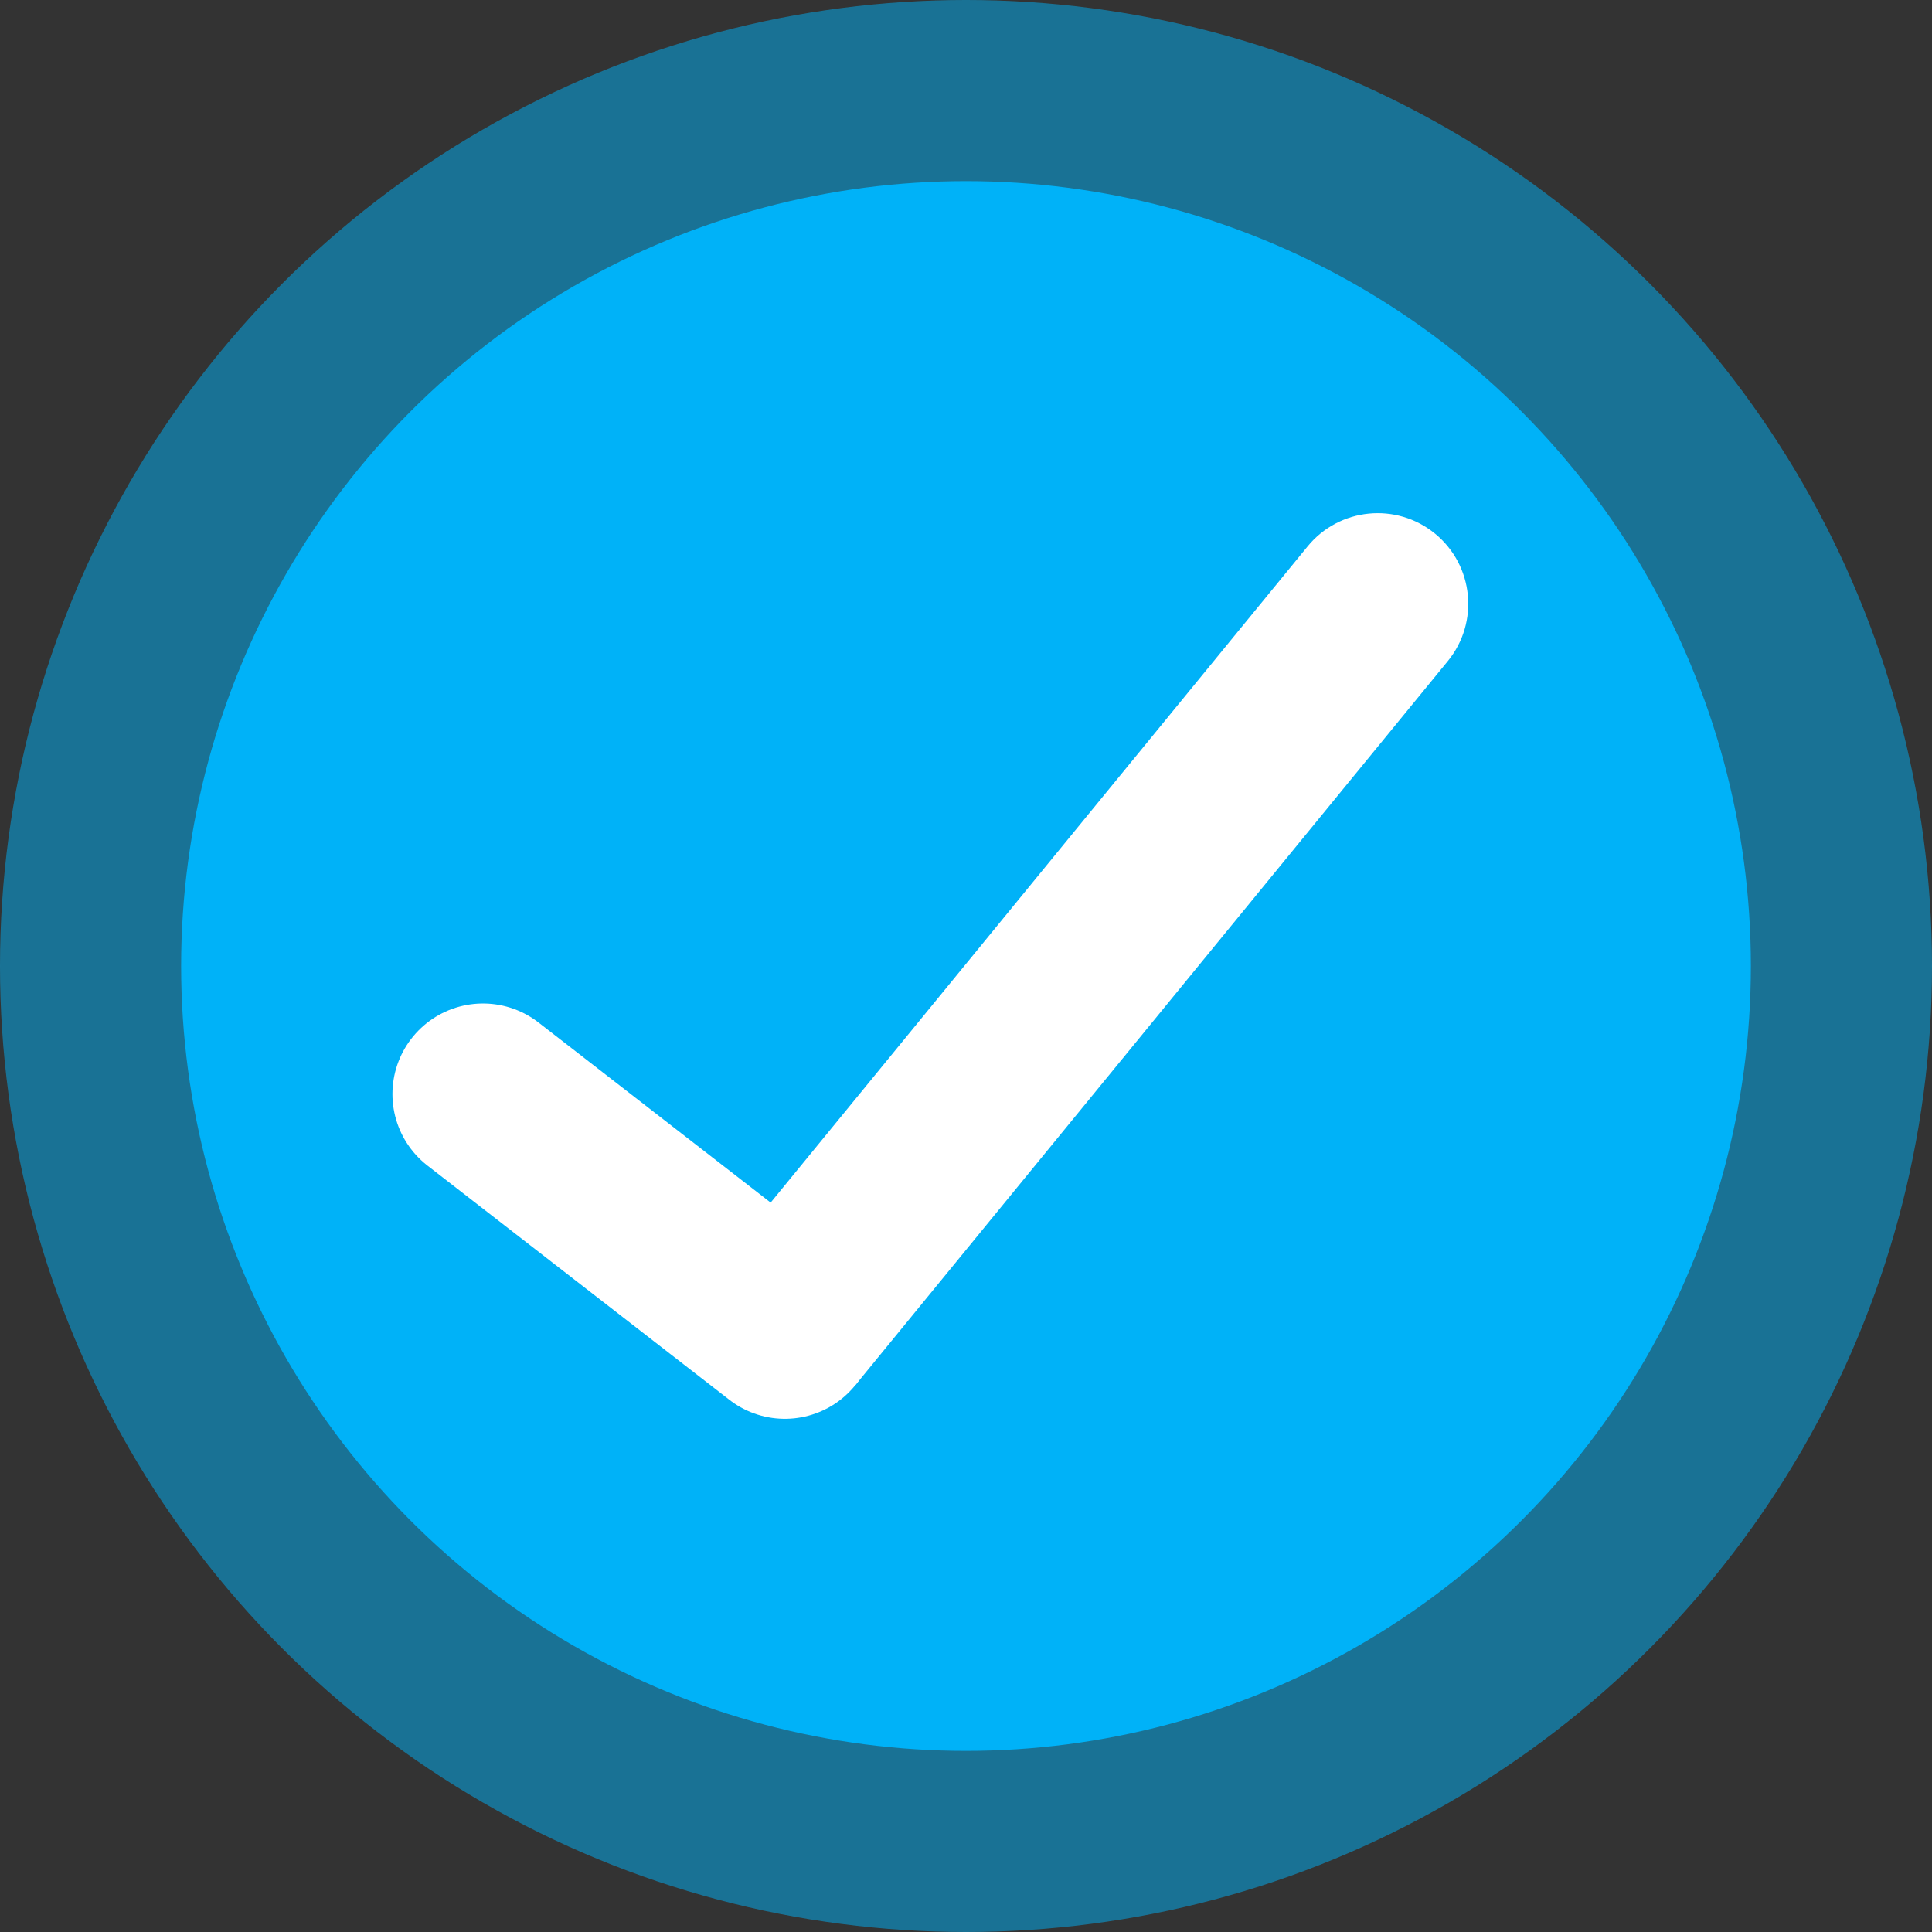
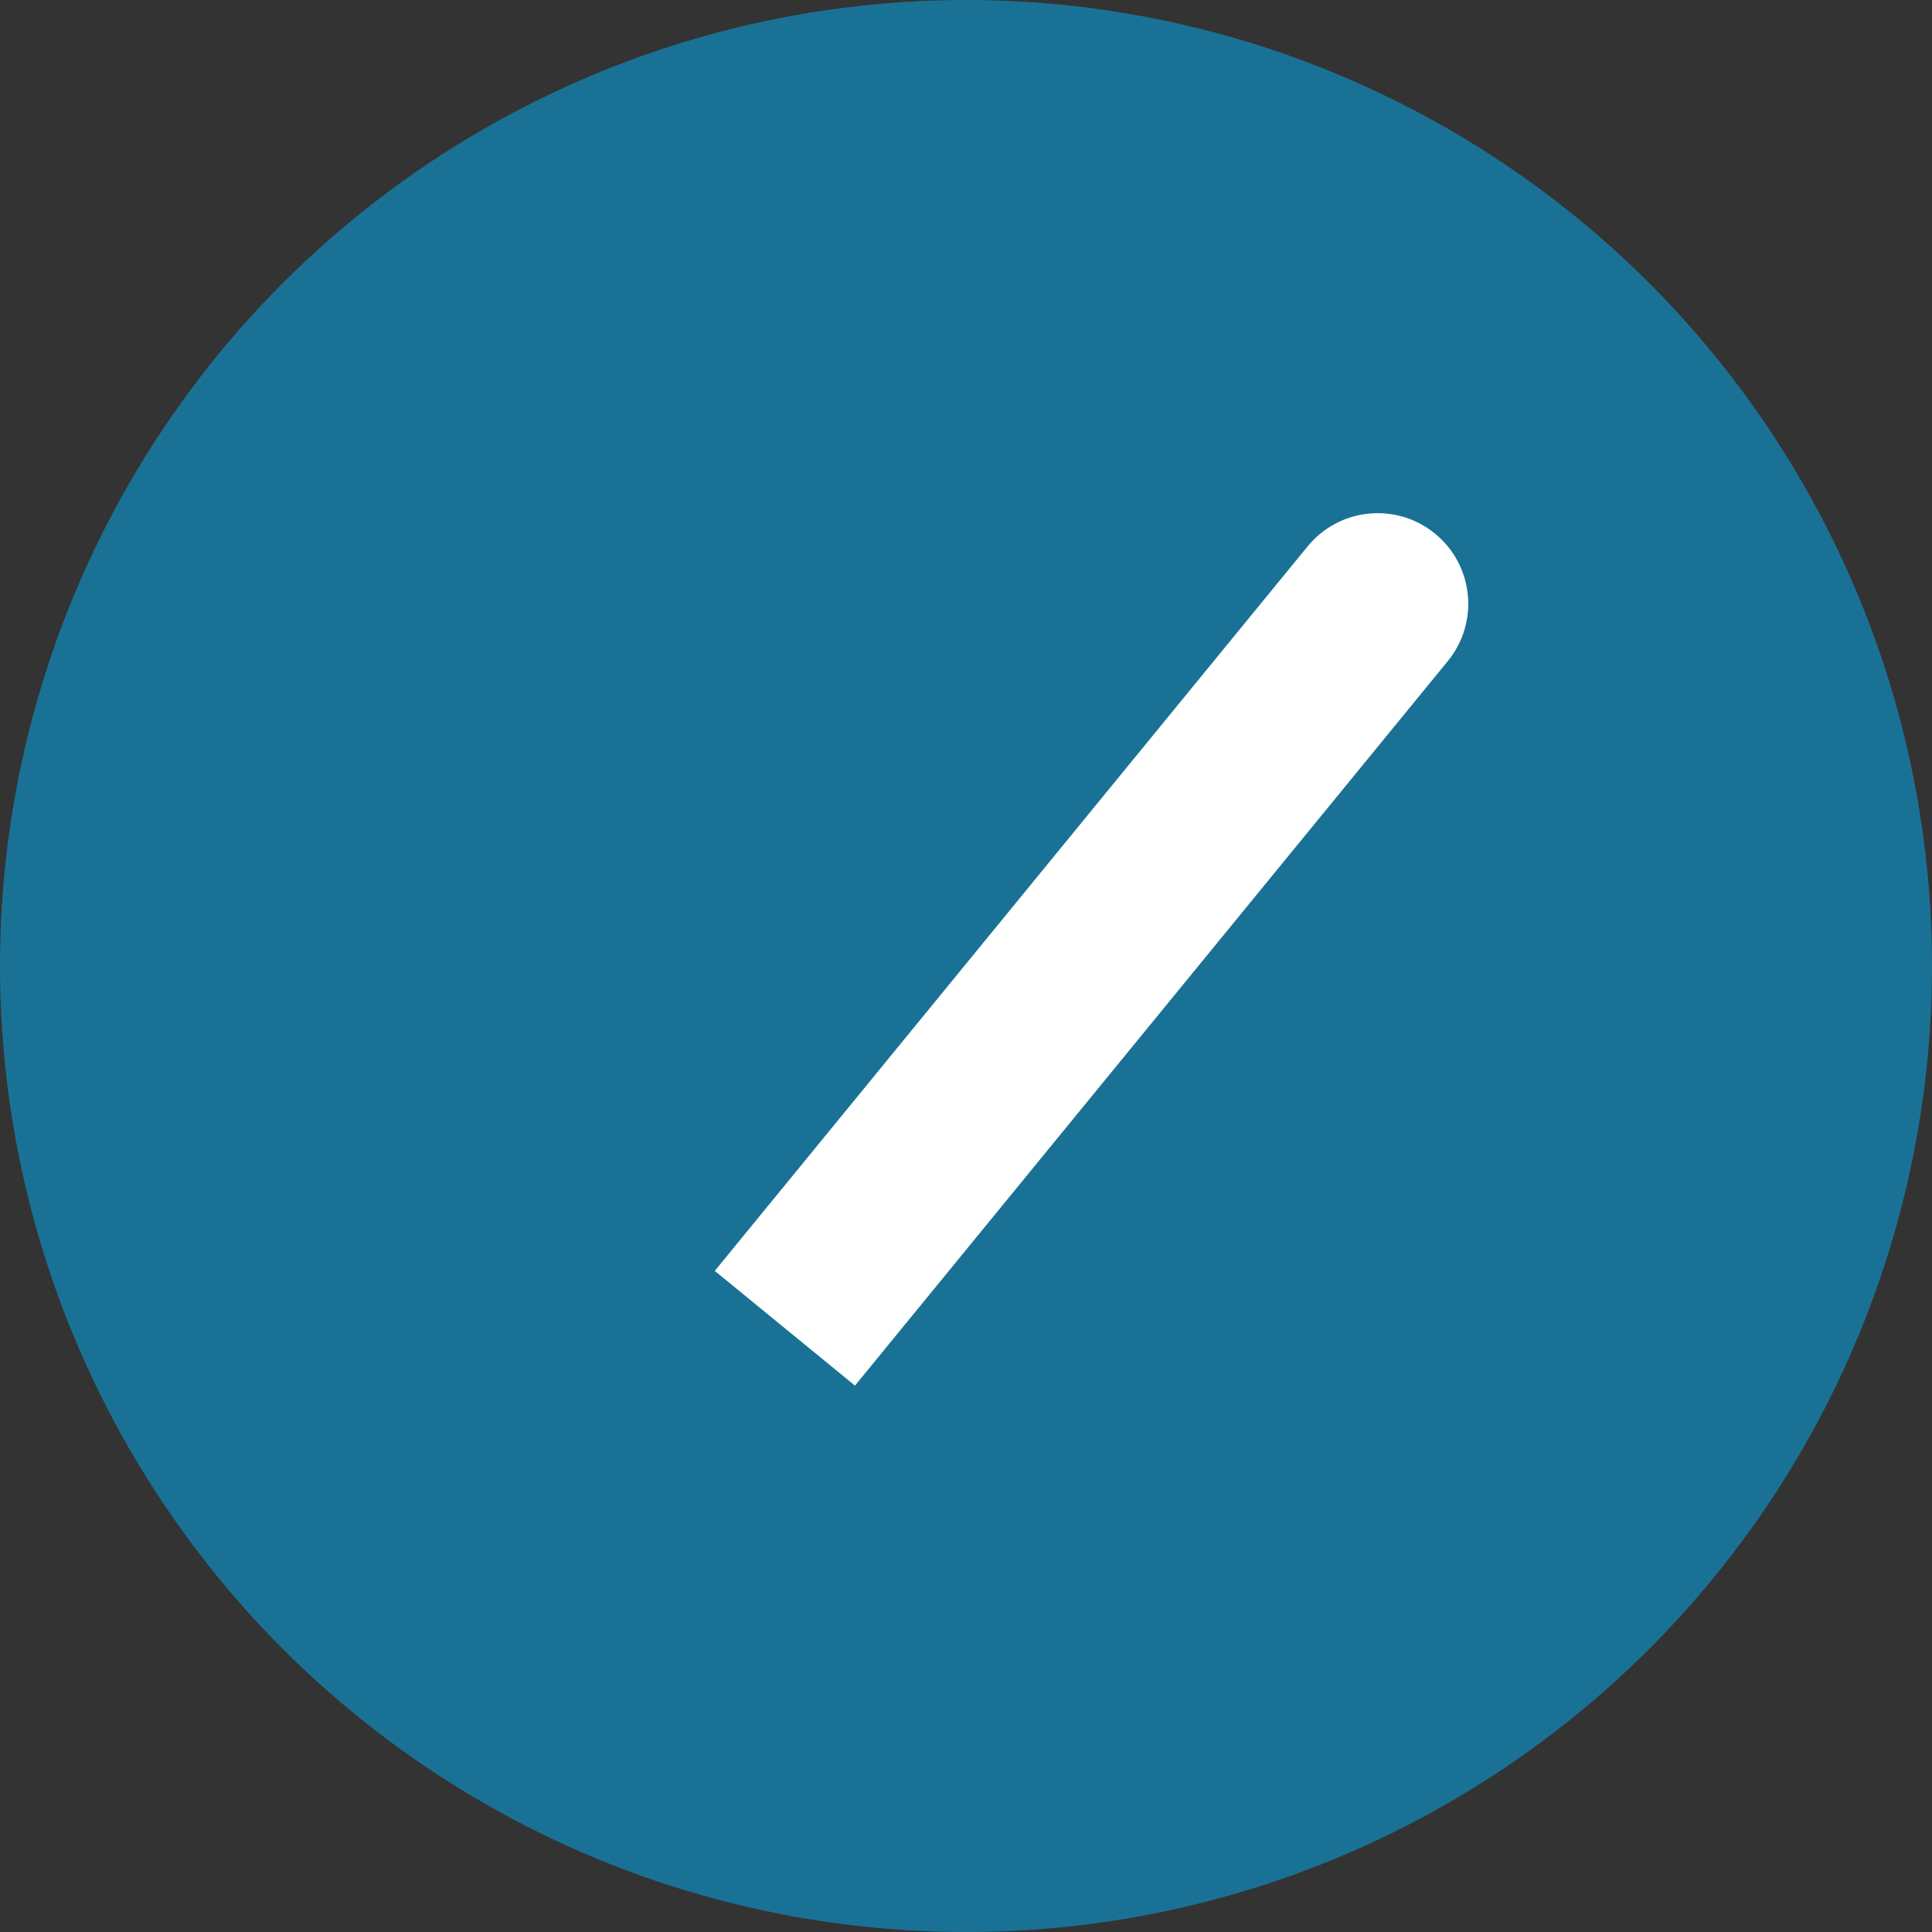
<svg xmlns="http://www.w3.org/2000/svg" width="32" height="32" viewBox="0 0 32 32" fill="none">
  <rect x="0" y="0" width="32" height="32" fill="#333333" stroke="none" />
  <circle cx="16" cy="16" r="16" fill="#00b2f8" fill-opacity="0.5" />
-   <circle cx="16" cy="16" r="13" fill="#00b2f8" />
-   <path d="M8 18.121L13 22" stroke="white" stroke-width="3" stroke-linecap="round" />
-   <path d="M23.98 10.95C24.504 10.309 24.41 9.364 23.769 8.839C23.127 8.314 22.182 8.409 21.658 9.05L23.98 10.95ZM21.658 9.05L11.839 21.05L14.161 22.95L23.98 10.95L21.658 9.05Z" fill="white" />
+   <path d="M23.98 10.95C24.504 10.309 24.41 9.364 23.769 8.839C23.127 8.314 22.182 8.409 21.658 9.05ZM21.658 9.05L11.839 21.05L14.161 22.95L23.98 10.95L21.658 9.05Z" fill="white" />
</svg>